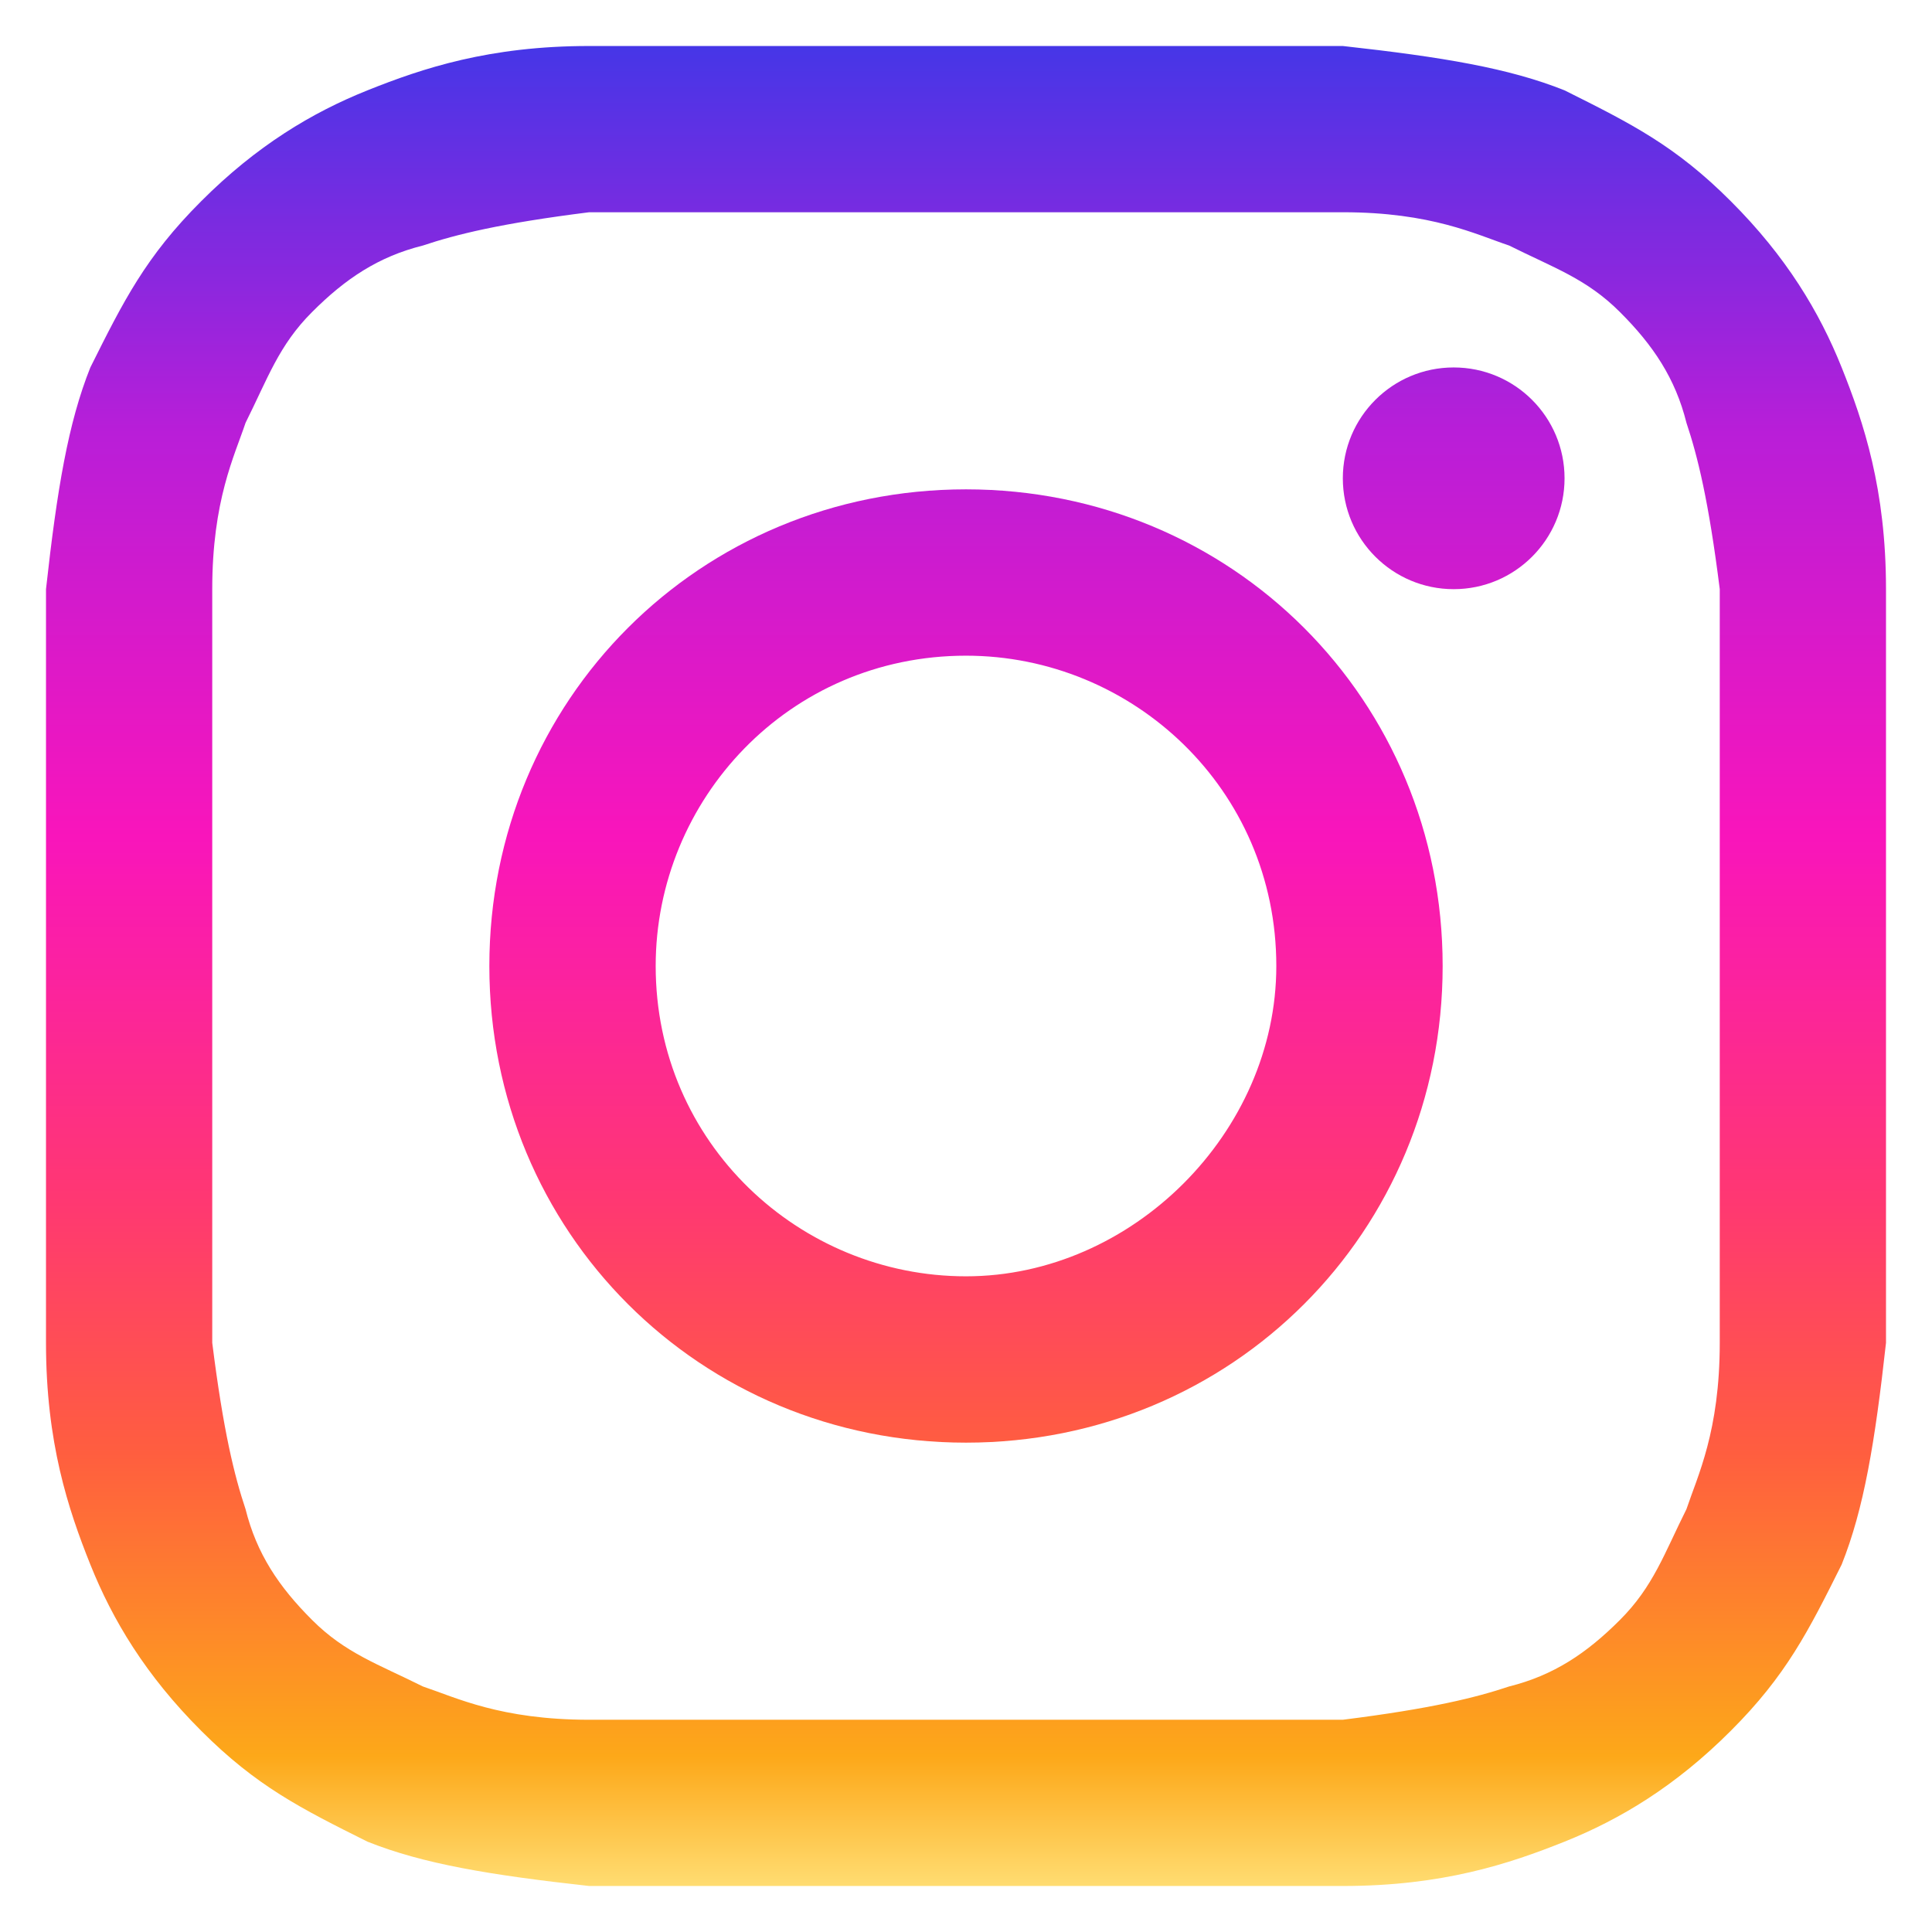
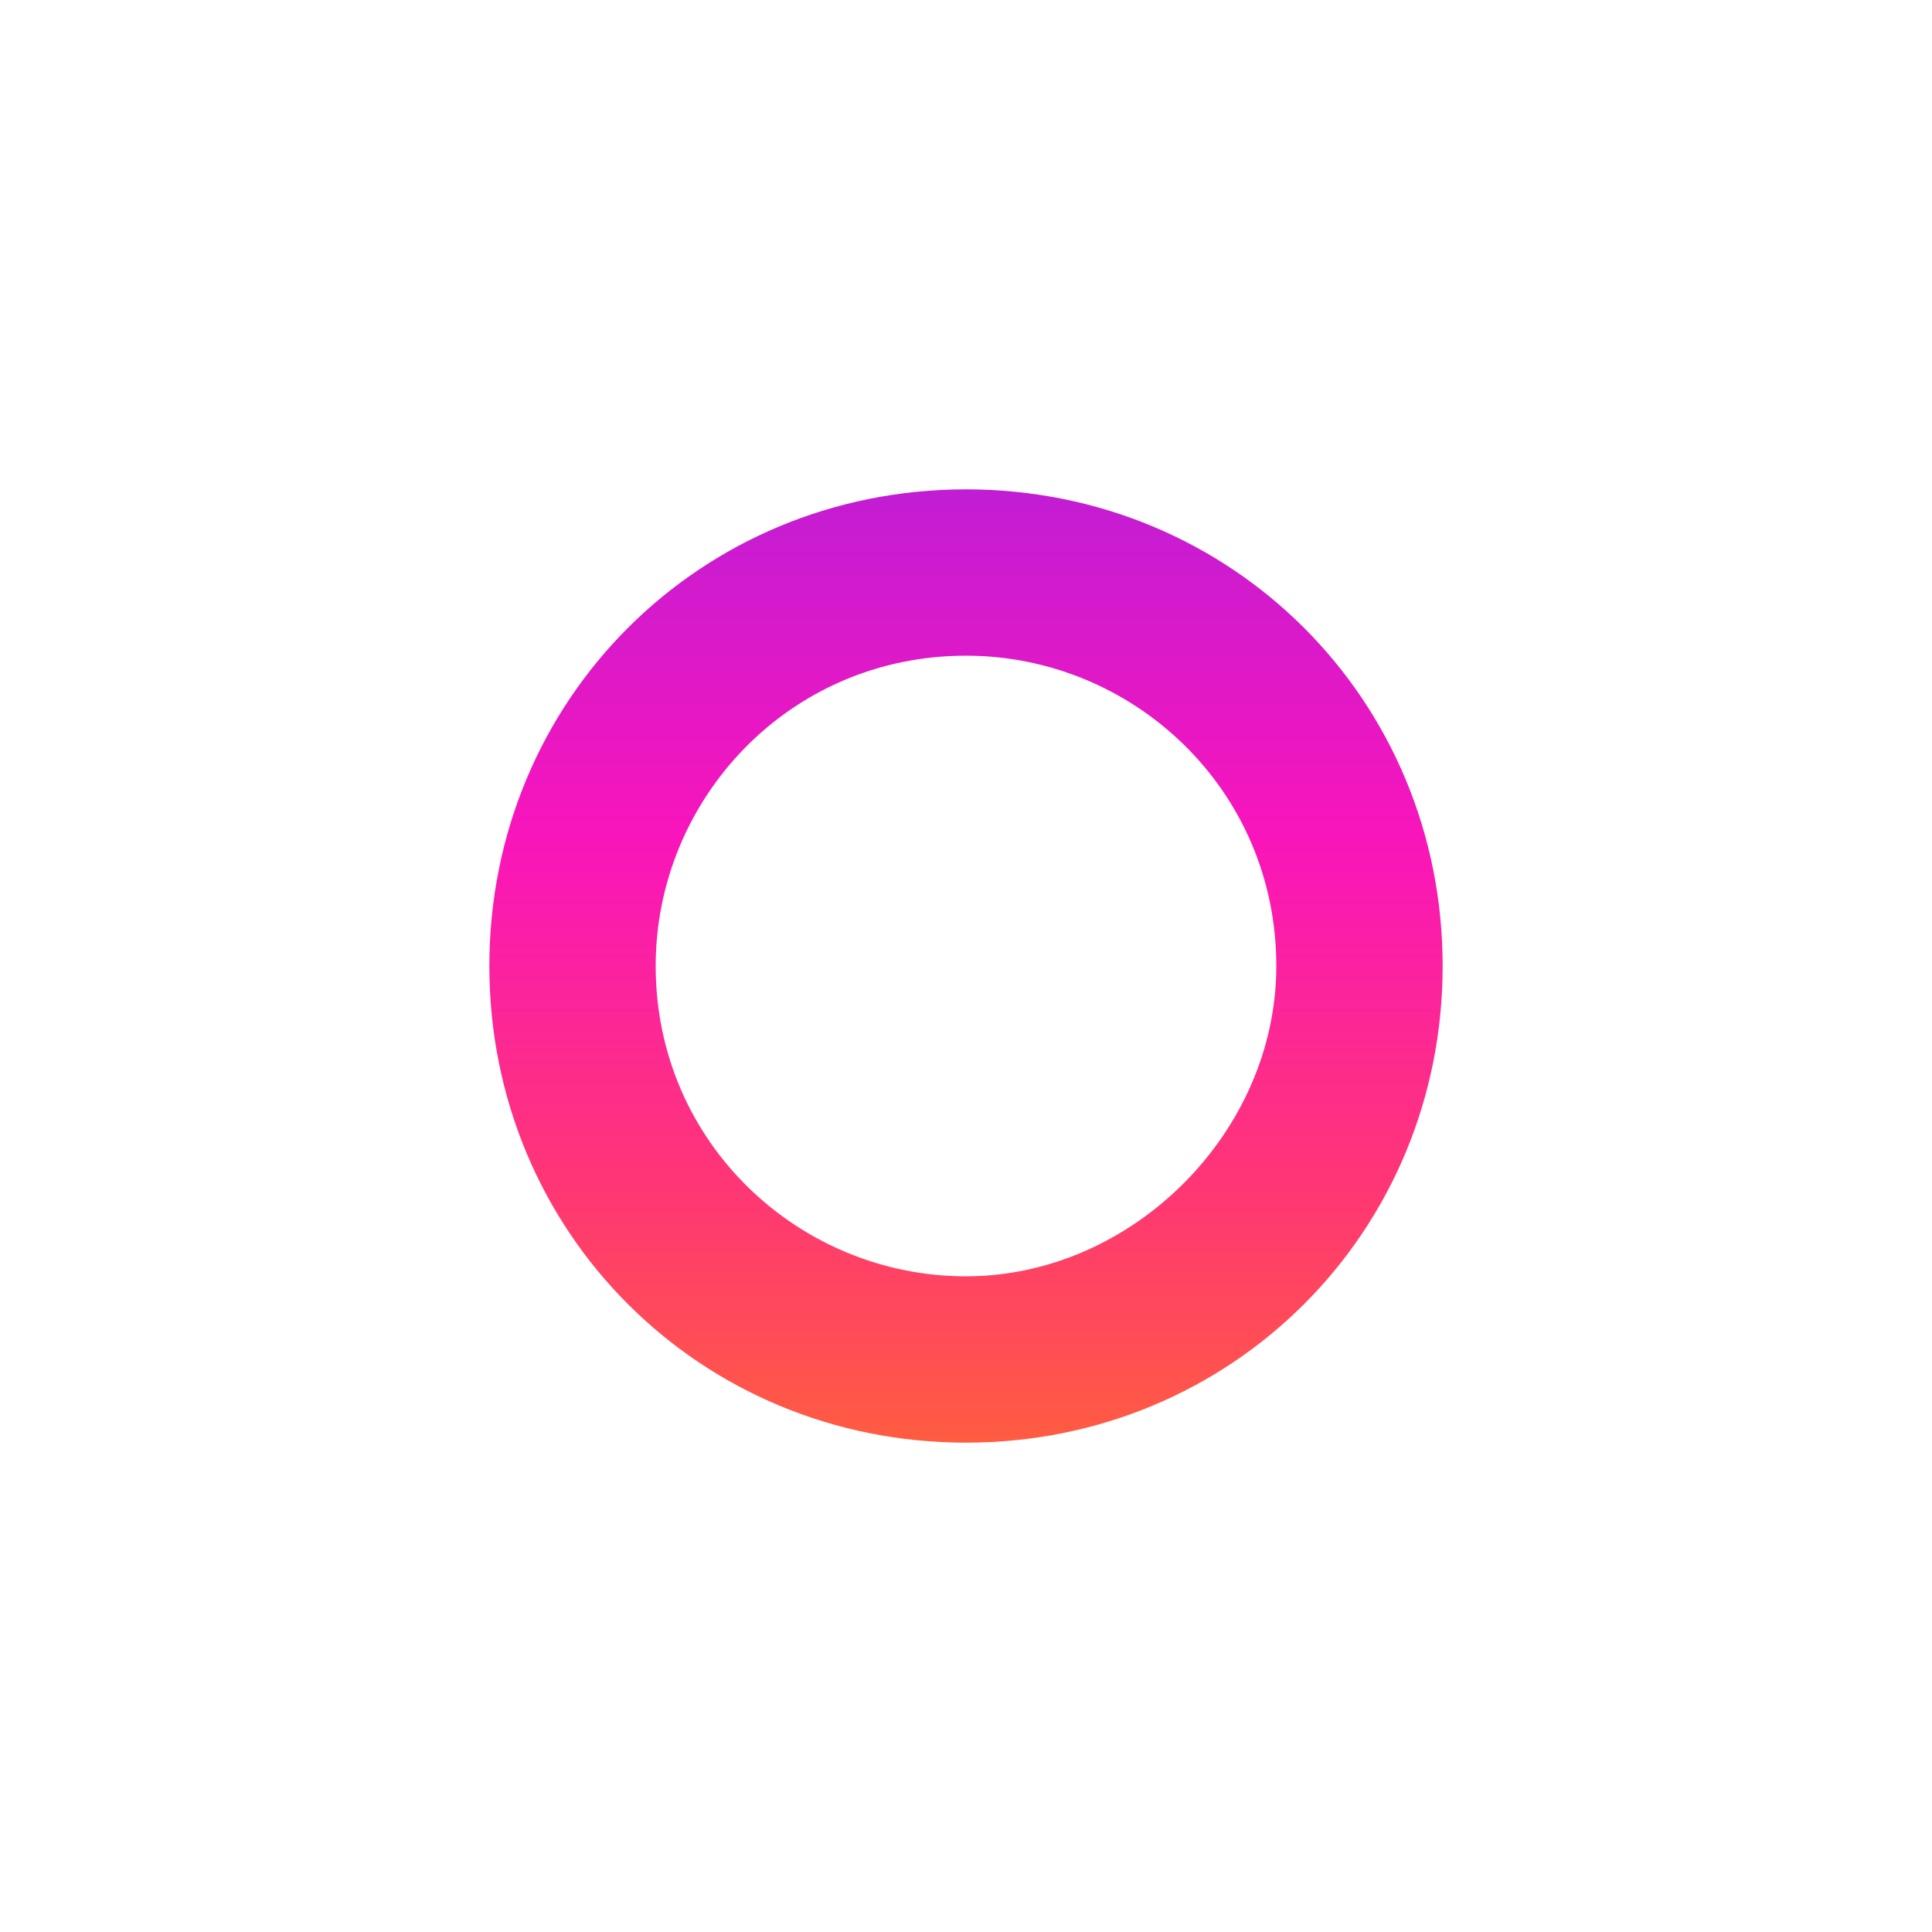
<svg xmlns="http://www.w3.org/2000/svg" width="21" height="21" viewBox="0 0 21 21" fill="none">
-   <path d="M10.5 2.307C13.151 2.307 13.512 2.307 14.596 2.307C15.56 2.307 16.042 2.548 16.404 2.669C16.886 2.91 17.247 3.03 17.608 3.392C17.97 3.753 18.211 4.114 18.331 4.596C18.452 4.958 18.572 5.44 18.693 6.404C18.693 7.488 18.693 7.729 18.693 10.5C18.693 13.271 18.693 13.512 18.693 14.596C18.693 15.56 18.452 16.042 18.331 16.404C18.09 16.886 17.97 17.247 17.608 17.608C17.247 17.97 16.886 18.211 16.404 18.331C16.042 18.452 15.56 18.572 14.596 18.693C13.512 18.693 13.271 18.693 10.5 18.693C7.729 18.693 7.488 18.693 6.404 18.693C5.44 18.693 4.958 18.452 4.596 18.331C4.114 18.09 3.753 17.97 3.392 17.608C3.03 17.247 2.789 16.886 2.669 16.404C2.548 16.042 2.428 15.56 2.307 14.596C2.307 13.512 2.307 13.271 2.307 10.5C2.307 7.729 2.307 7.488 2.307 6.404C2.307 5.44 2.548 4.958 2.669 4.596C2.91 4.114 3.03 3.753 3.392 3.392C3.753 3.03 4.114 2.789 4.596 2.669C4.958 2.548 5.44 2.428 6.404 2.307C7.488 2.307 7.849 2.307 10.5 2.307ZM10.5 0.5C7.729 0.5 7.488 0.5 6.404 0.5C5.319 0.5 4.596 0.741 3.994 0.982C3.392 1.223 2.789 1.584 2.187 2.187C1.584 2.789 1.343 3.271 0.982 3.994C0.741 4.596 0.62 5.319 0.5 6.404C0.5 7.488 0.5 7.849 0.5 10.5C0.5 13.271 0.5 13.512 0.5 14.596C0.5 15.681 0.741 16.404 0.982 17.006C1.223 17.608 1.584 18.211 2.187 18.813C2.789 19.416 3.271 19.657 3.994 20.018C4.596 20.259 5.319 20.38 6.404 20.5C7.488 20.5 7.849 20.5 10.5 20.5C13.151 20.5 13.512 20.5 14.596 20.5C15.681 20.5 16.404 20.259 17.006 20.018C17.608 19.777 18.211 19.416 18.813 18.813C19.416 18.211 19.657 17.729 20.018 17.006C20.259 16.404 20.38 15.681 20.5 14.596C20.5 13.512 20.5 13.151 20.5 10.5C20.5 7.849 20.5 7.488 20.5 6.404C20.5 5.319 20.259 4.596 20.018 3.994C19.777 3.392 19.416 2.789 18.813 2.187C18.211 1.584 17.729 1.343 17.006 0.982C16.404 0.741 15.681 0.62 14.596 0.5C13.512 0.5 13.271 0.5 10.5 0.5Z" fill="url(#paint0_linear_12794_4487)" />
  <path d="M10.5 5.319C7.608 5.319 5.319 7.608 5.319 10.5C5.319 13.392 7.608 15.681 10.5 15.681C13.392 15.681 15.681 13.392 15.681 10.5C15.681 7.608 13.392 5.319 10.5 5.319ZM10.5 13.873C8.693 13.873 7.127 12.428 7.127 10.5C7.127 8.693 8.572 7.127 10.5 7.127C12.307 7.127 13.873 8.572 13.873 10.5C13.873 12.307 12.307 13.873 10.5 13.873Z" fill="url(#paint1_linear_12794_4487)" />
-   <path d="M15.801 6.404C16.467 6.404 17.006 5.864 17.006 5.199C17.006 4.533 16.467 3.994 15.801 3.994C15.136 3.994 14.596 4.533 14.596 5.199C14.596 5.864 15.136 6.404 15.801 6.404Z" fill="url(#paint2_linear_12794_4487)" />
  <defs>
    <linearGradient id="paint0_linear_12794_4487" x1="10.5" y1="0.5" x2="10.5" y2="20.5" gradientUnits="userSpaceOnUse">
      <stop stop-color="#4636E7" />
      <stop offset="0.21" stop-color="#B91ED8" />
      <stop offset="0.43" stop-color="#F915BB" />
      <stop offset="0.625" stop-color="#FF3773" />
      <stop offset="0.765" stop-color="#FF5E3F" />
      <stop offset="0.93" stop-color="#FDA819" />
      <stop offset="1" stop-color="#FFDC71" />
    </linearGradient>
    <linearGradient id="paint1_linear_12794_4487" x1="10.5" y1="0.5" x2="10.5" y2="20.5" gradientUnits="userSpaceOnUse">
      <stop stop-color="#4636E7" />
      <stop offset="0.21" stop-color="#B91ED8" />
      <stop offset="0.43" stop-color="#F915BB" />
      <stop offset="0.625" stop-color="#FF3773" />
      <stop offset="0.765" stop-color="#FF5E3F" />
      <stop offset="0.93" stop-color="#FDA819" />
      <stop offset="1" stop-color="#FFDC71" />
    </linearGradient>
    <linearGradient id="paint2_linear_12794_4487" x1="10.5" y1="0.5" x2="10.5" y2="20.5" gradientUnits="userSpaceOnUse">
      <stop stop-color="#4636E7" />
      <stop offset="0.21" stop-color="#B91ED8" />
      <stop offset="0.43" stop-color="#F915BB" />
      <stop offset="0.625" stop-color="#FF3773" />
      <stop offset="0.765" stop-color="#FF5E3F" />
      <stop offset="0.93" stop-color="#FDA819" />
      <stop offset="1" stop-color="#FFDC71" />
    </linearGradient>
  </defs>
</svg>